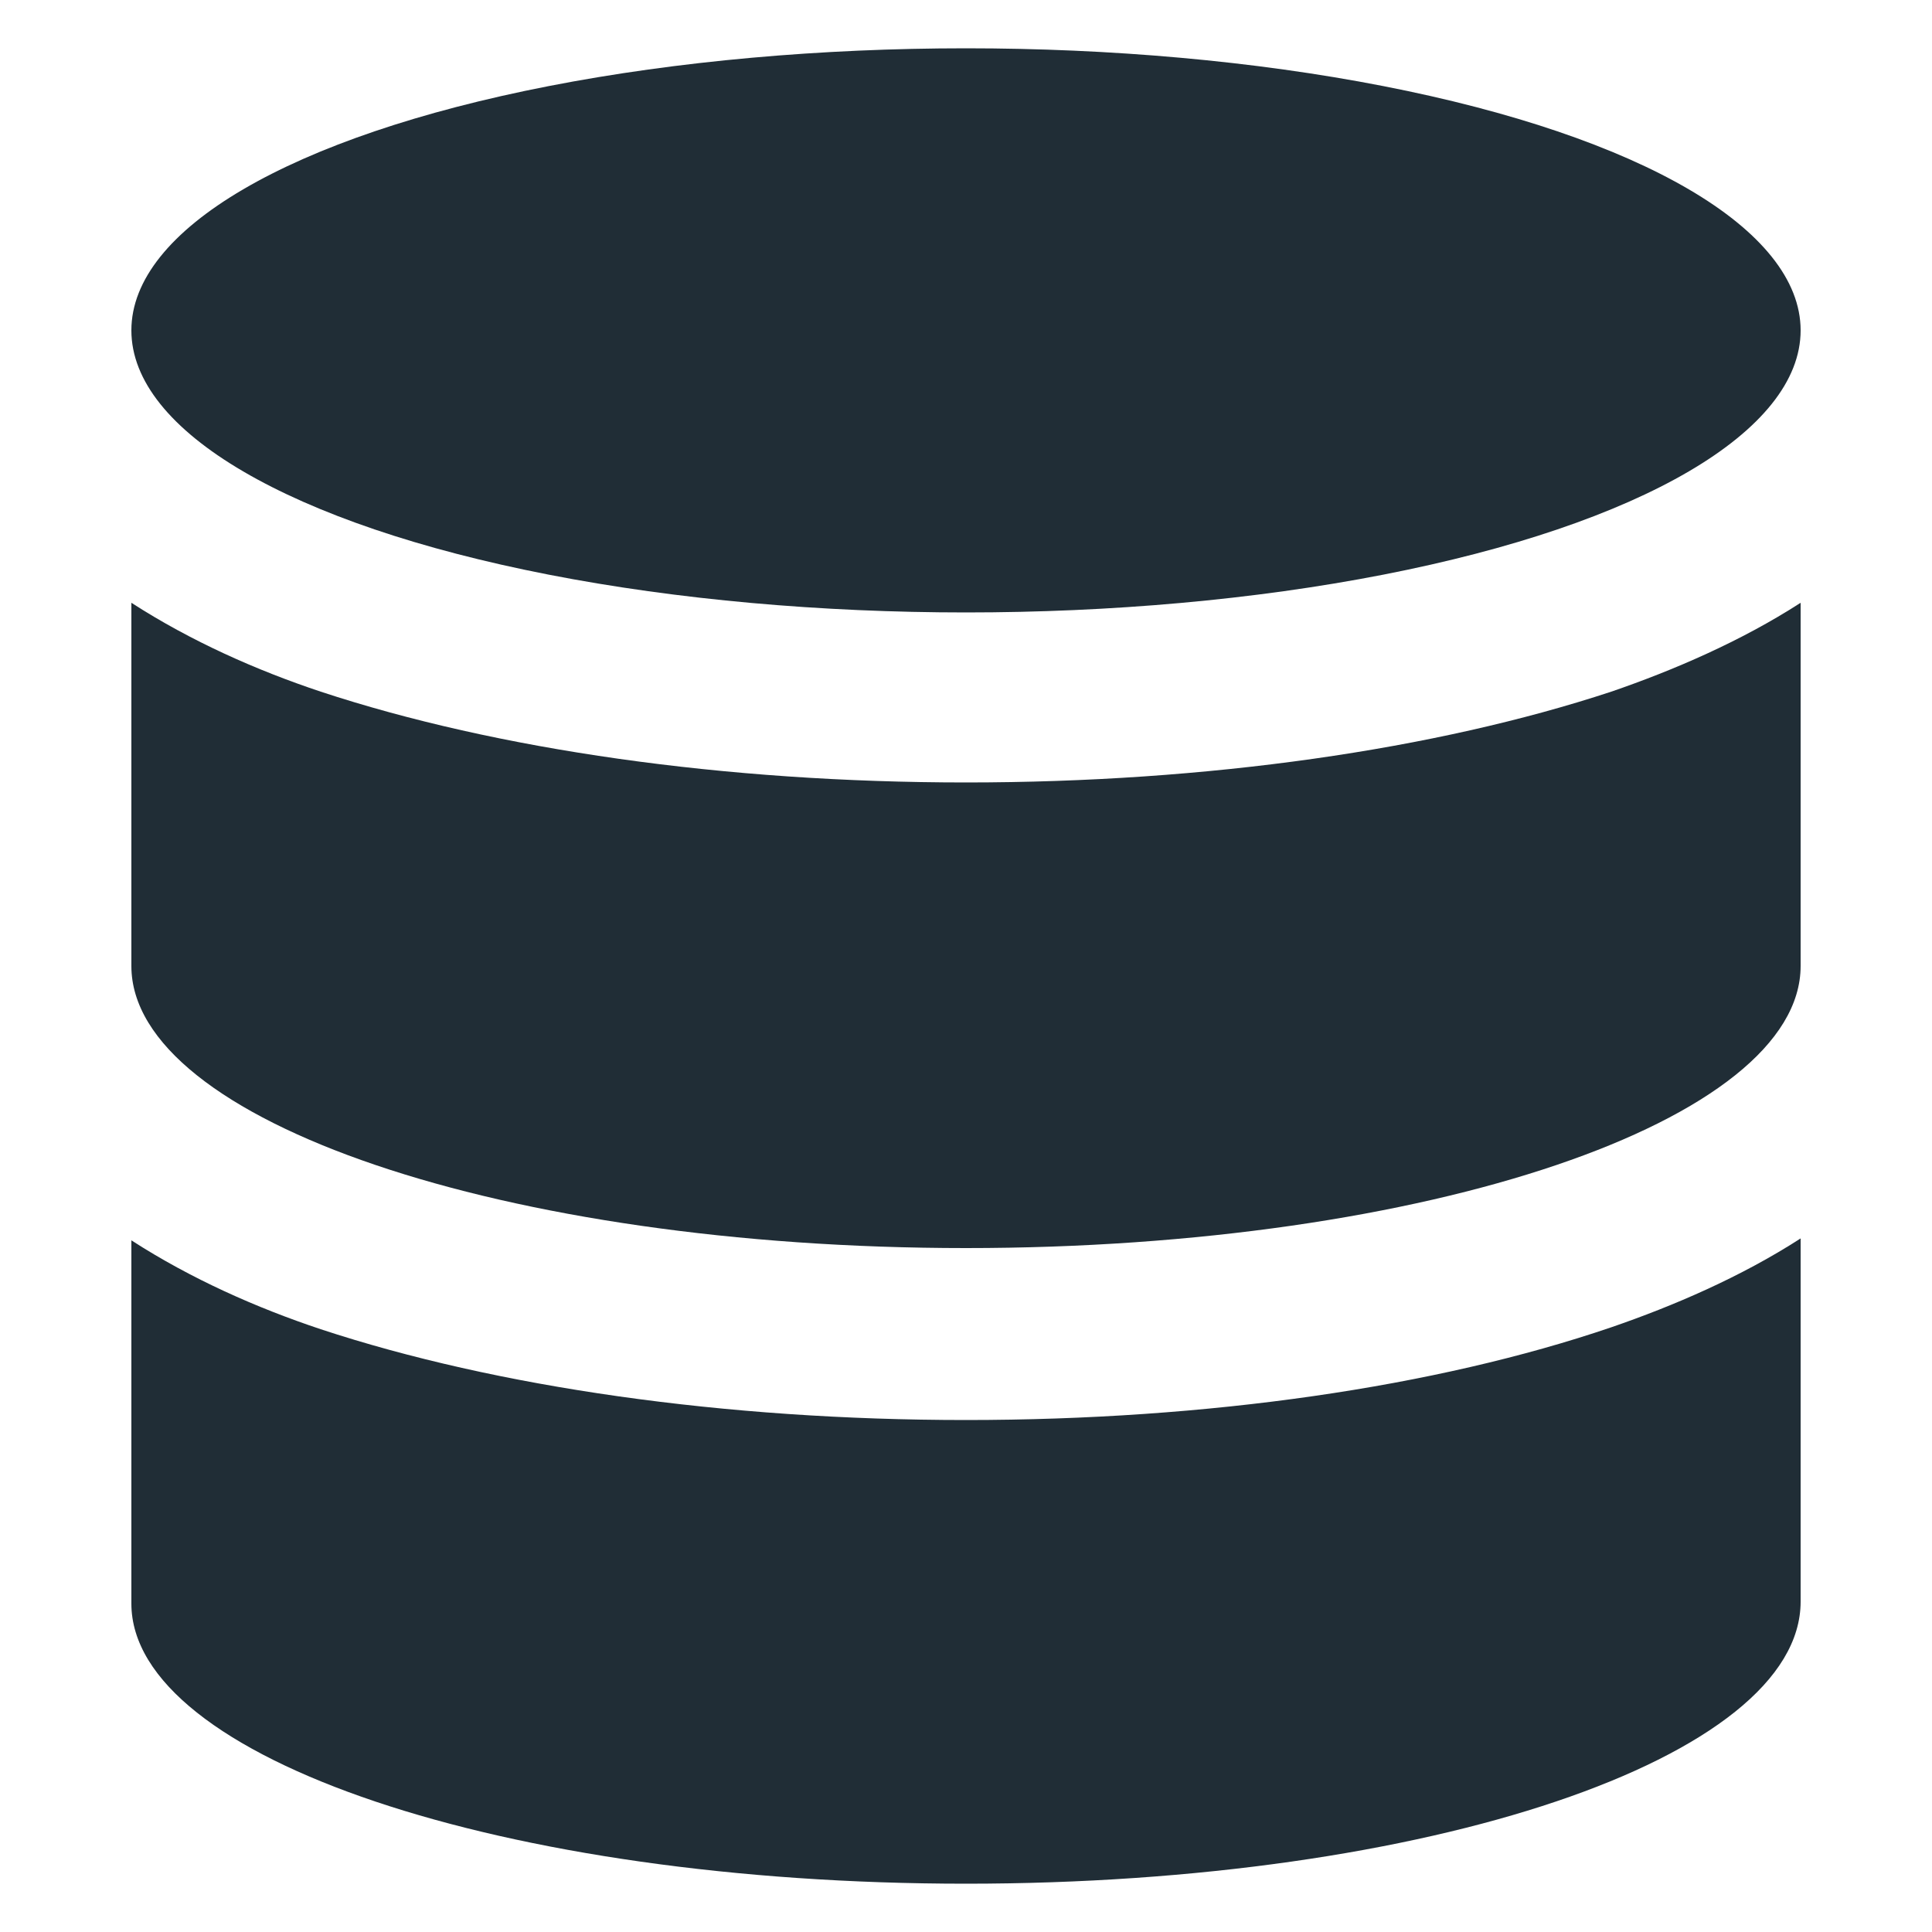
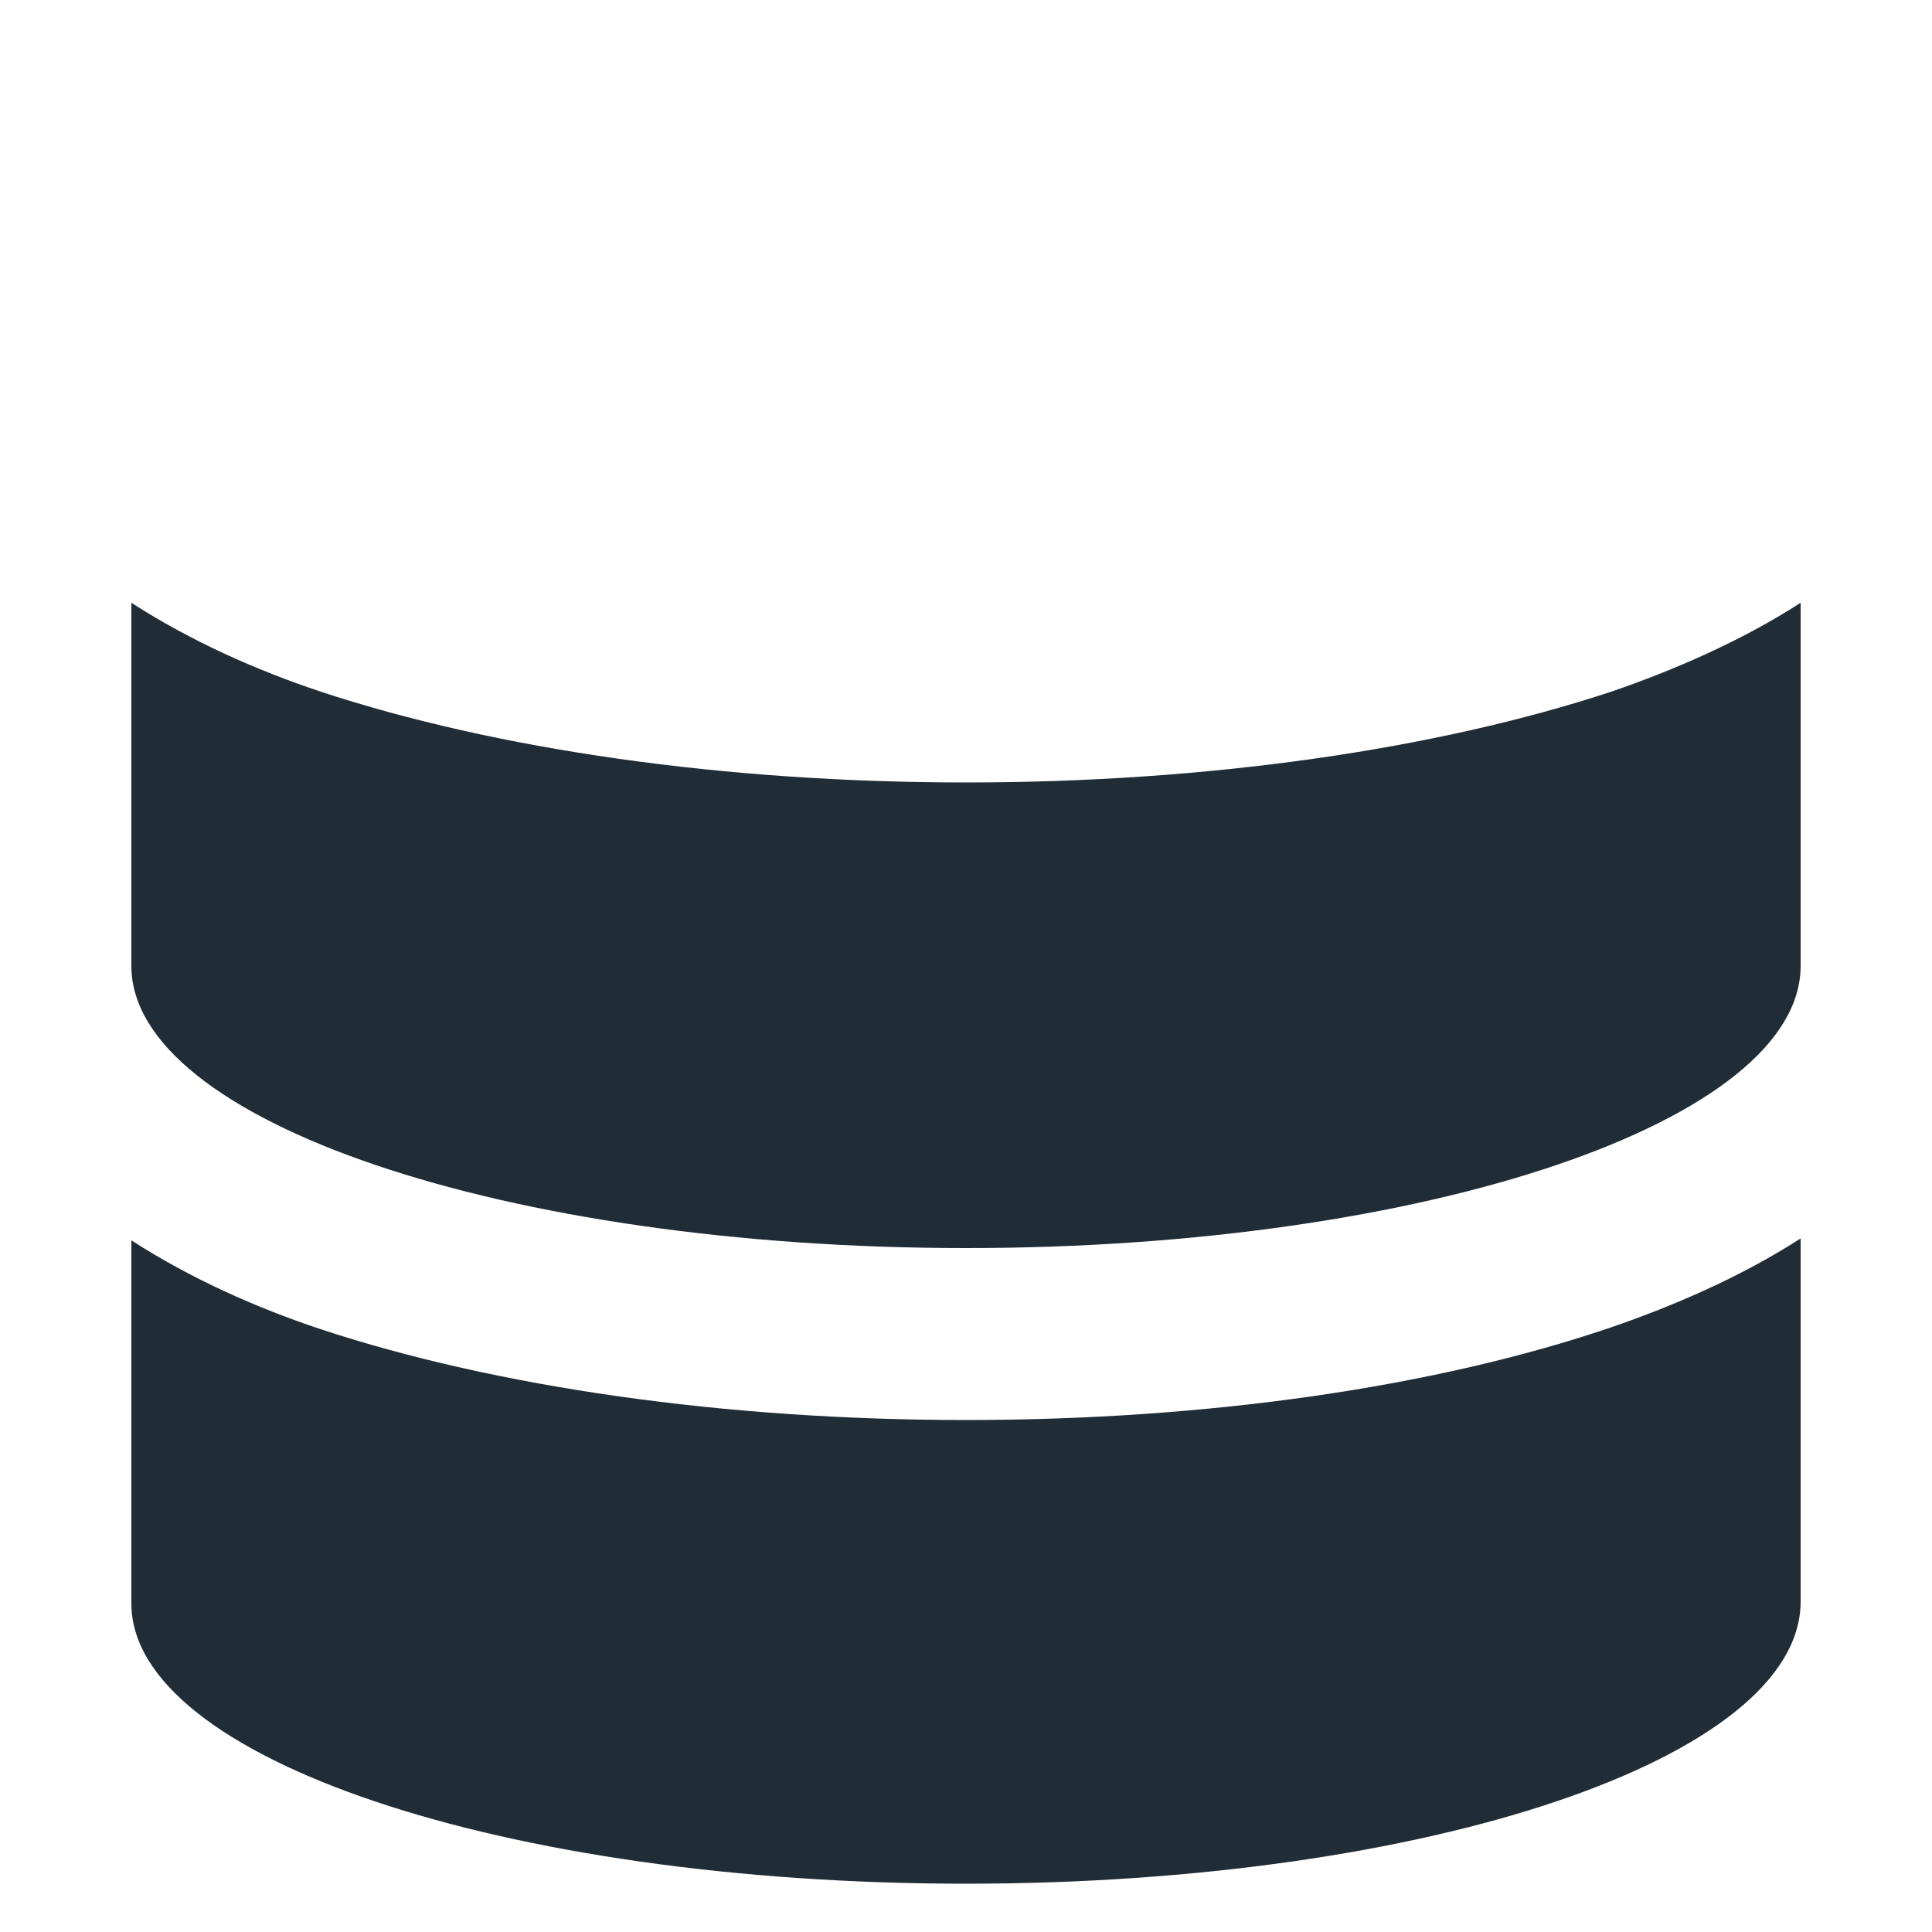
<svg xmlns="http://www.w3.org/2000/svg" viewBox="0 0 100 100" xml:space="preserve" enable-background="new 0 0 100 100">
  <path d="M5268.4 2410.3c-.6 0-1 .4-1 1s.4 1 1 1h4.3c.6 0 1-.4 1-1s-.4-1-1-1h-4.3zM5272.7 2413.7h-4.3c-.6 0-1 .4-1 1s.4 1 1 1h4.3c.6 0 1-.4 1-1s-.4-1-1-1zM5272.7 2417h-4.3c-.6 0-1 .4-1 1s.4 1 1 1h4.3c.6 0 1-.4 1-1 0-.5-.4-1-1-1zM50 73.5c-12.5 0-24.3-1.7-33.4-4.7-3.3-1.1-6.7-2.6-9.8-4.6V83c0 8 19.3 14.5 43.2 14.5S93.2 91 93.2 82.9V64.1c-3.1 2-6.6 3.5-9.8 4.6-9.1 3.1-20.9 4.8-33.4 4.8z" fill="#202d36" class="fill-000000" />
  <path d="M50 40.5c-12.5 0-24.3-1.7-33.4-4.7-3.3-1.1-6.7-2.6-9.8-4.6V50c0 8 19.3 14.6 43.2 14.6S93.2 58 93.2 50V31.2c-3.1 2-6.6 3.5-9.8 4.6-9.1 3-20.9 4.7-33.4 4.7z" fill="#202d36" class="fill-000000" />
-   <ellipse cx="50" cy="17.1" rx="43.2" ry="14.6" fill="#202d36" class="fill-000000" />
</svg>